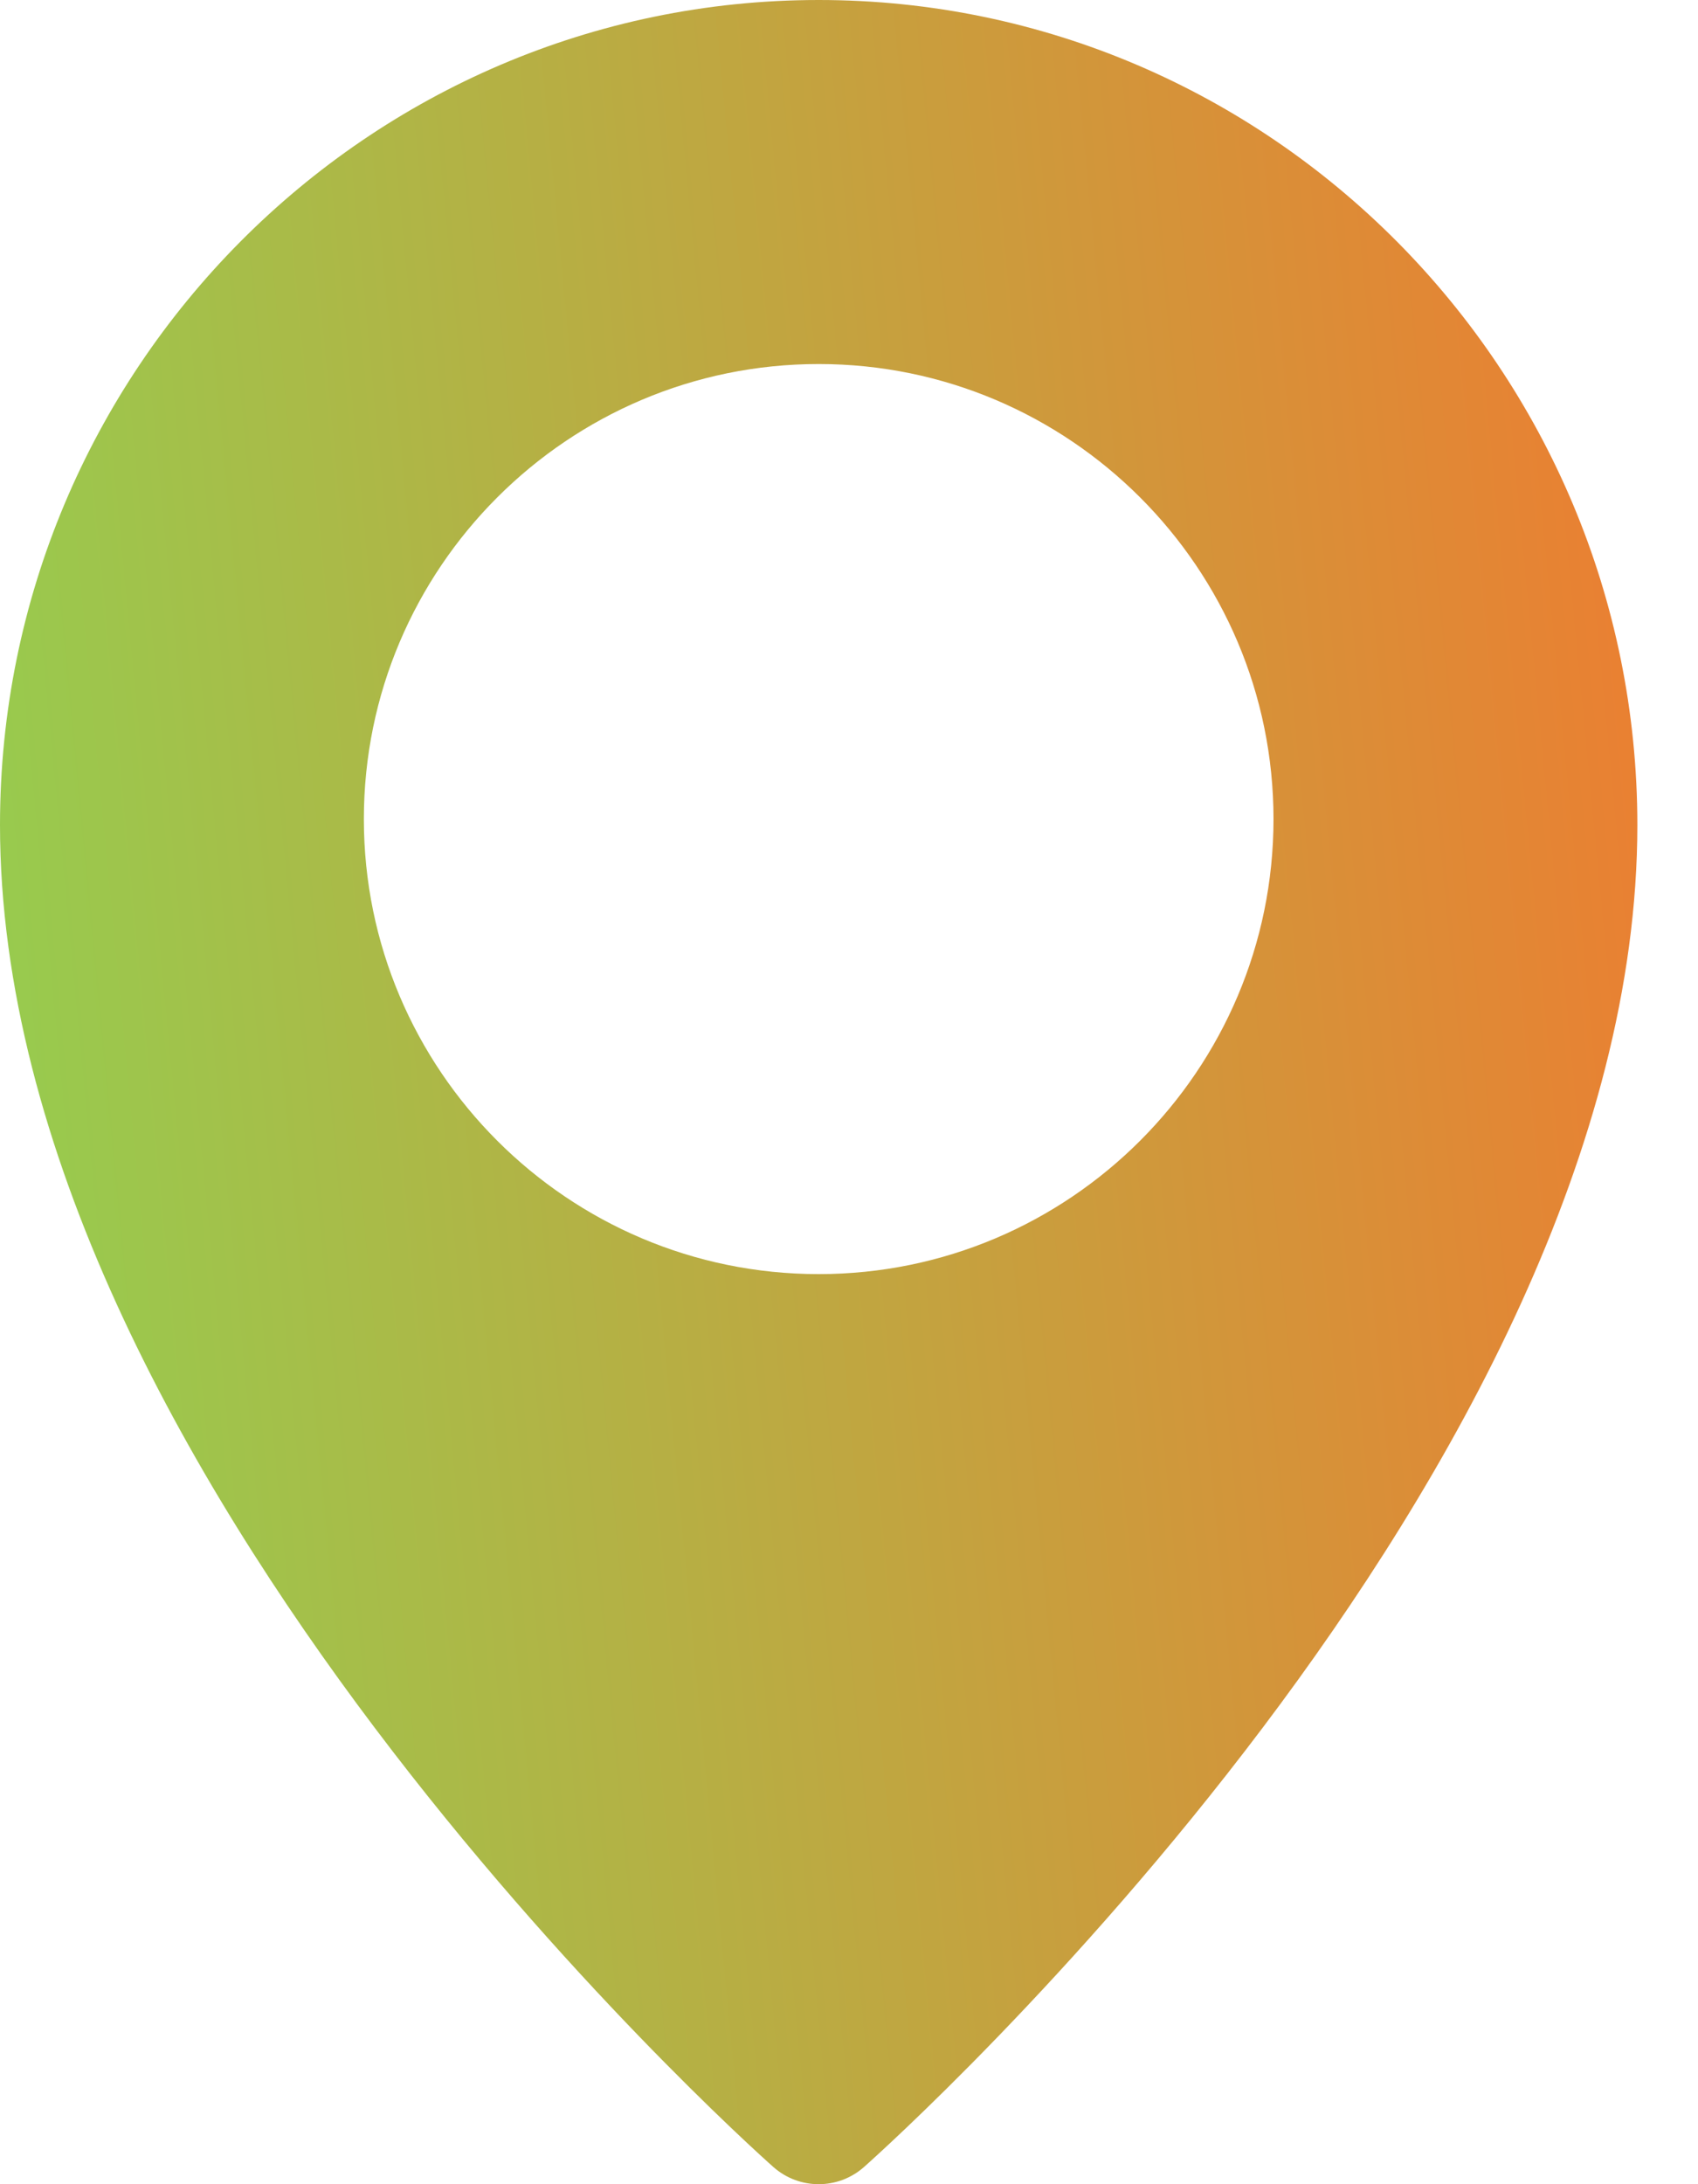
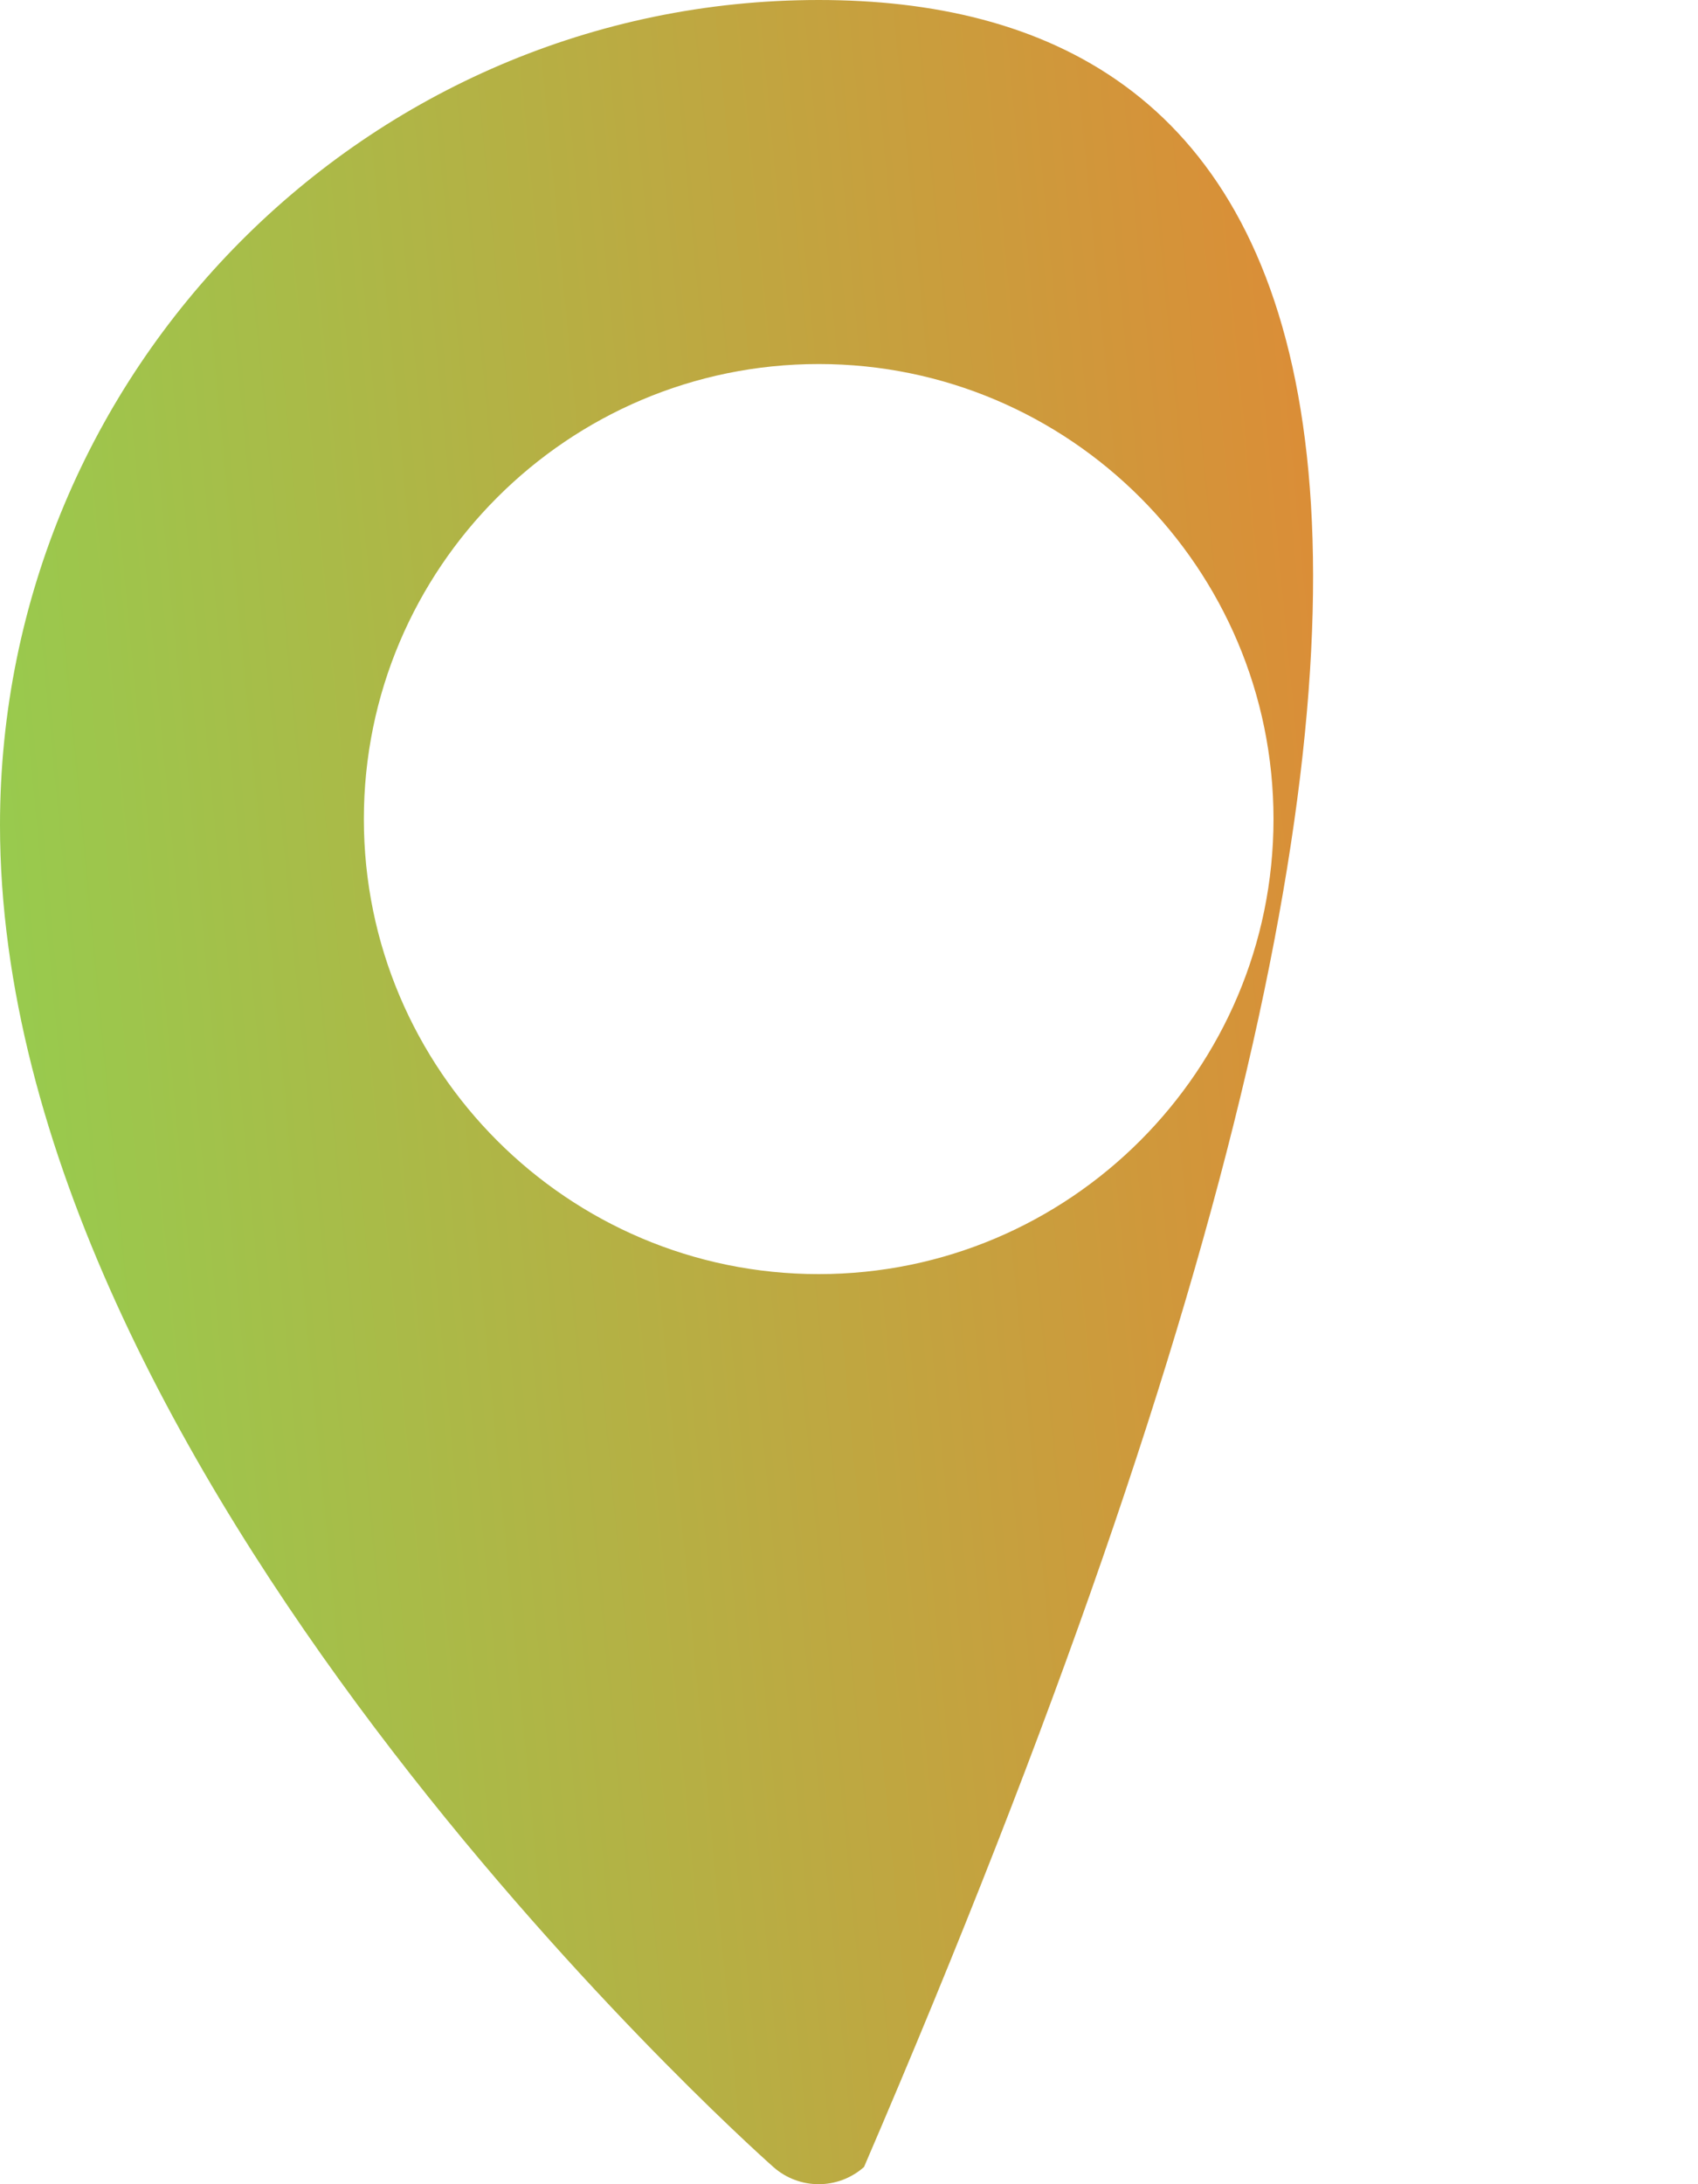
<svg xmlns="http://www.w3.org/2000/svg" width="14" height="18" viewBox="0 0 14 18" fill="none">
-   <path d="M6.75 0C3.029 0 0 3.05 0 6.799C0 12.126 6.115 17.627 6.376 17.858C6.483 17.953 6.617 18 6.75 18C6.883 18 7.017 17.953 7.124 17.858C7.385 17.627 13.5 12.126 13.5 6.799C13.5 3.05 10.472 0 6.75 0ZM6.75 10.5C4.682 10.5 3 8.818 3 6.75C3 4.682 4.682 3 6.75 3C8.818 3 10.5 4.682 10.5 6.75C10.5 8.818 8.818 10.5 6.75 10.5Z" fill="url(#paint0_linear_2027_68476)" />
+   <path d="M6.75 0C3.029 0 0 3.05 0 6.799C0 12.126 6.115 17.627 6.376 17.858C6.483 17.953 6.617 18 6.75 18C6.883 18 7.017 17.953 7.124 17.858C13.5 3.05 10.472 0 6.75 0ZM6.75 10.5C4.682 10.5 3 8.818 3 6.75C3 4.682 4.682 3 6.75 3C8.818 3 10.5 4.682 10.5 6.75C10.5 8.818 8.818 10.5 6.75 10.5Z" fill="url(#paint0_linear_2027_68476)" />
  <defs>
    <linearGradient id="paint0_linear_2027_68476" x1="-1.00583e-07" y1="18" x2="15.084" y2="16.557" gradientUnits="userSpaceOnUse">
      <stop stop-color="#92D050" />
      <stop offset="1" stop-color="#ED7D31" />
    </linearGradient>
  </defs>
</svg>